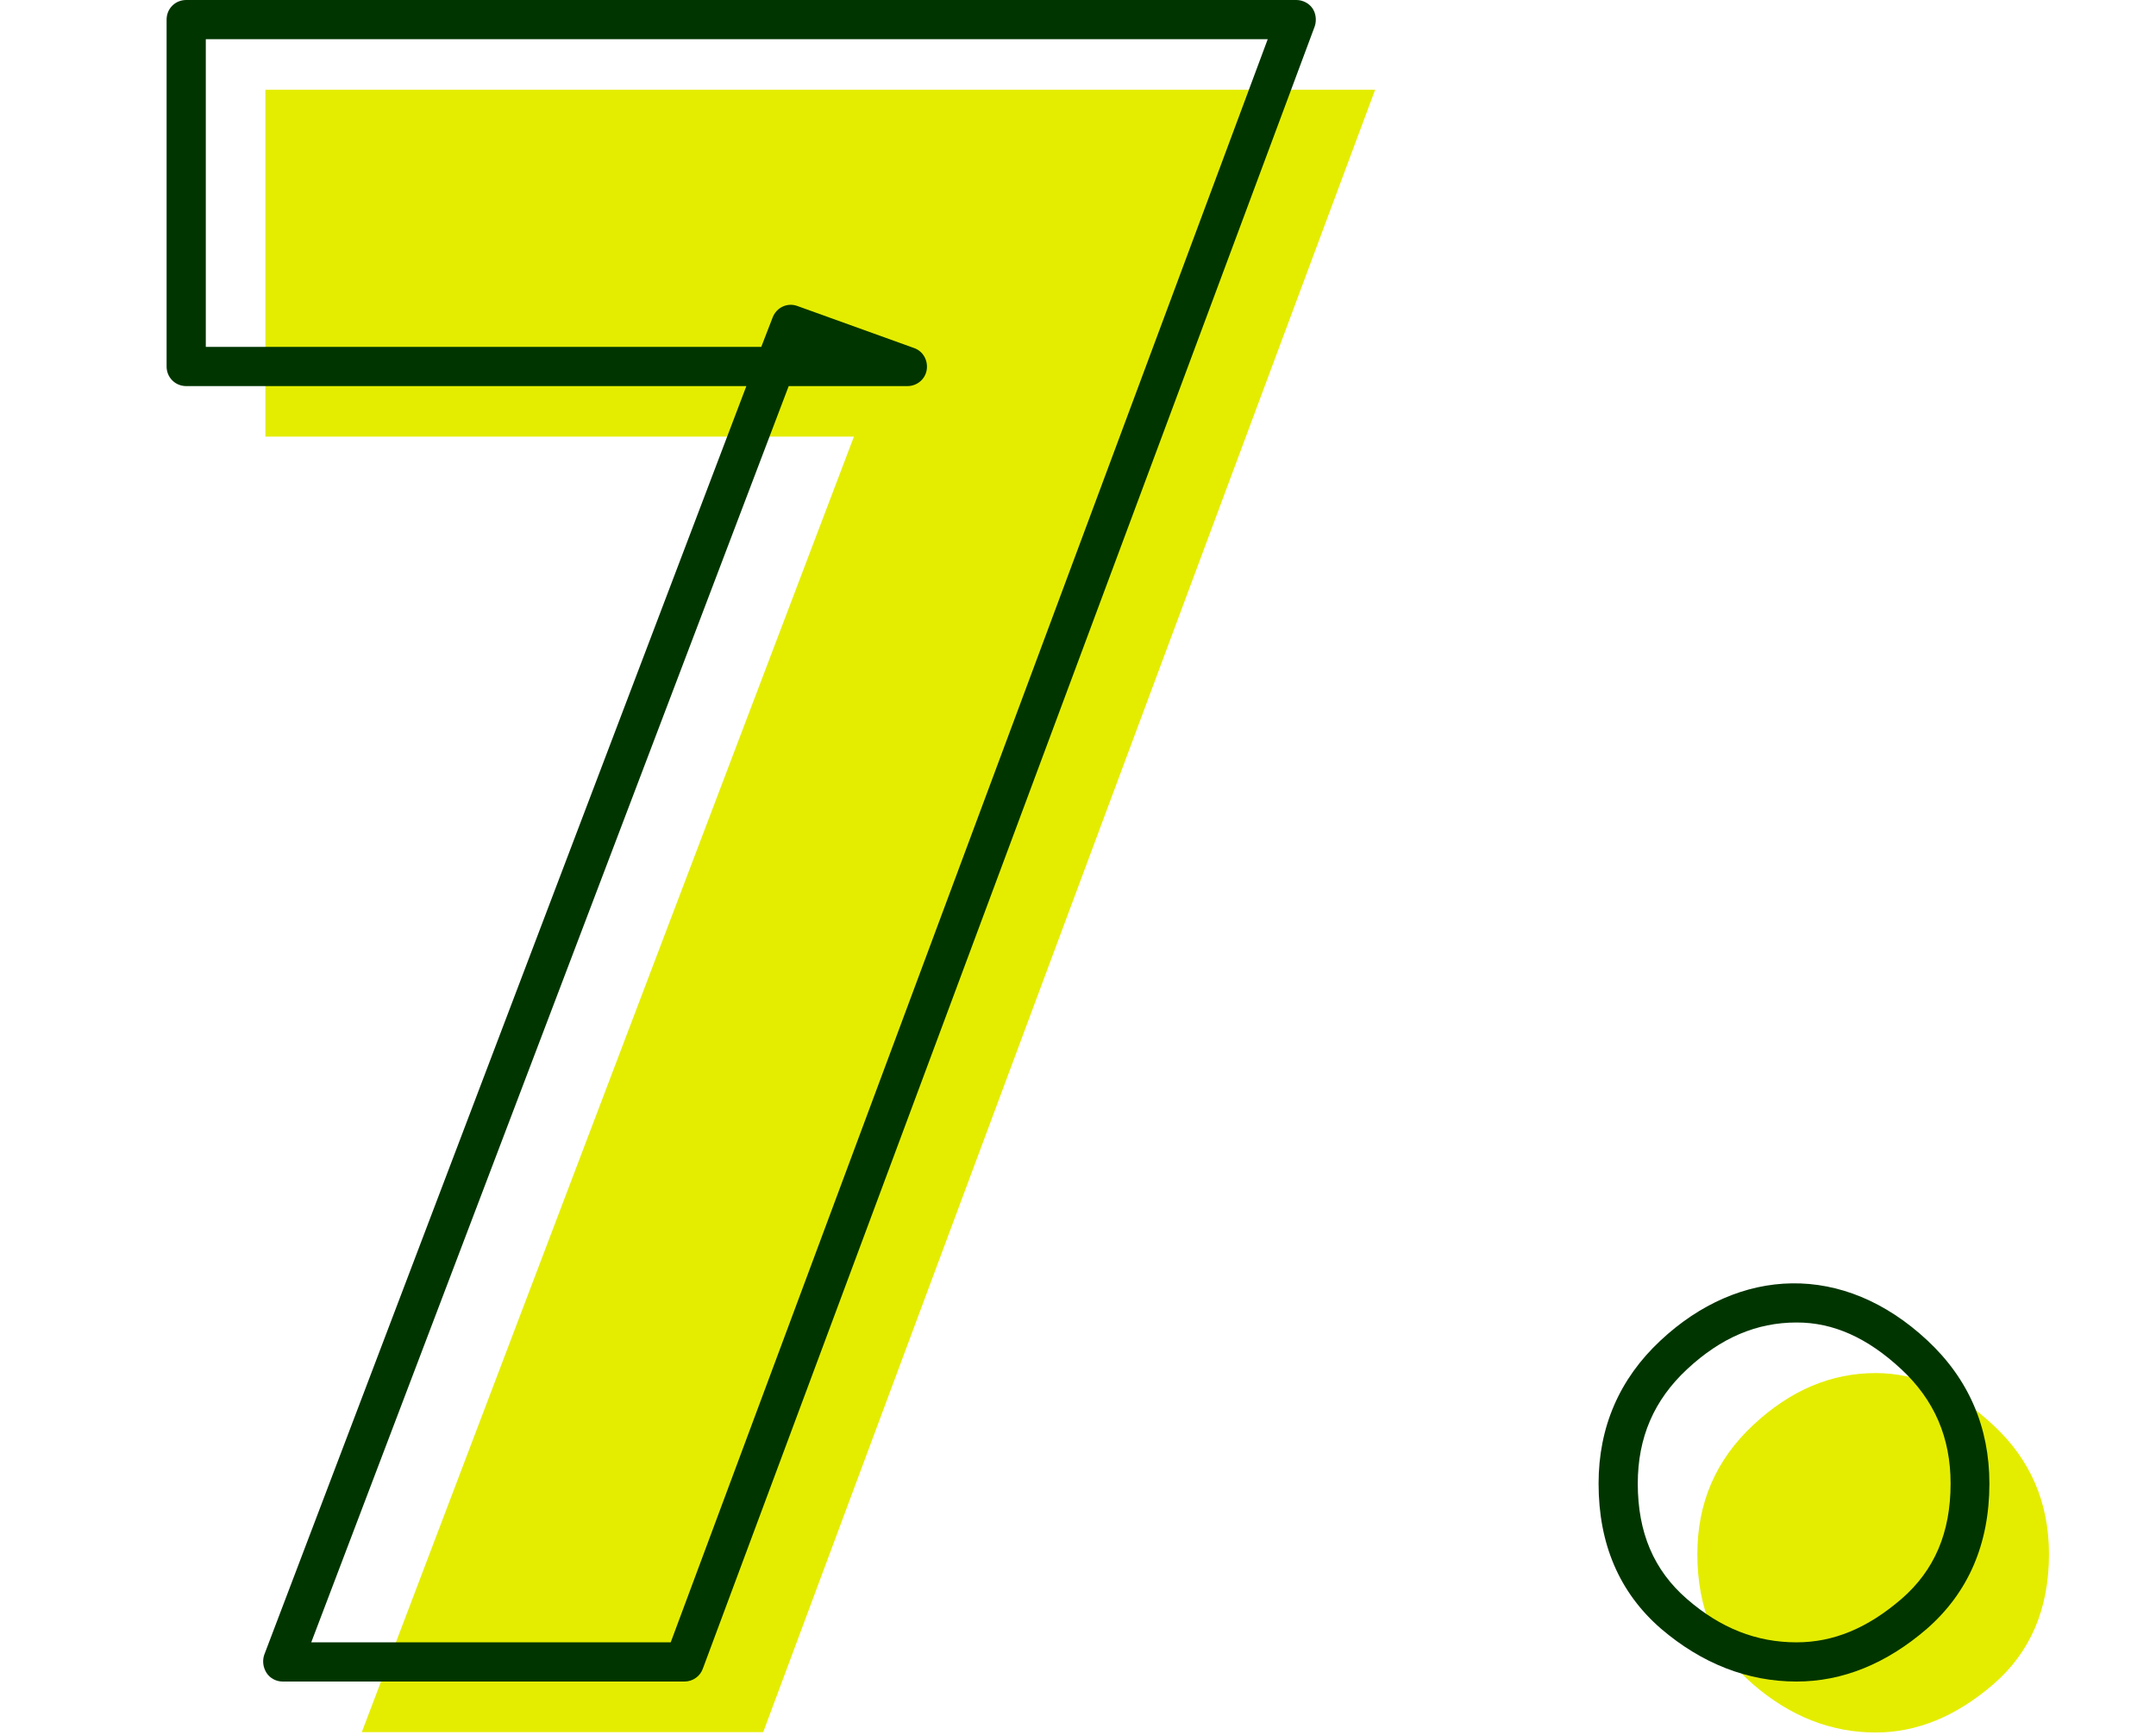
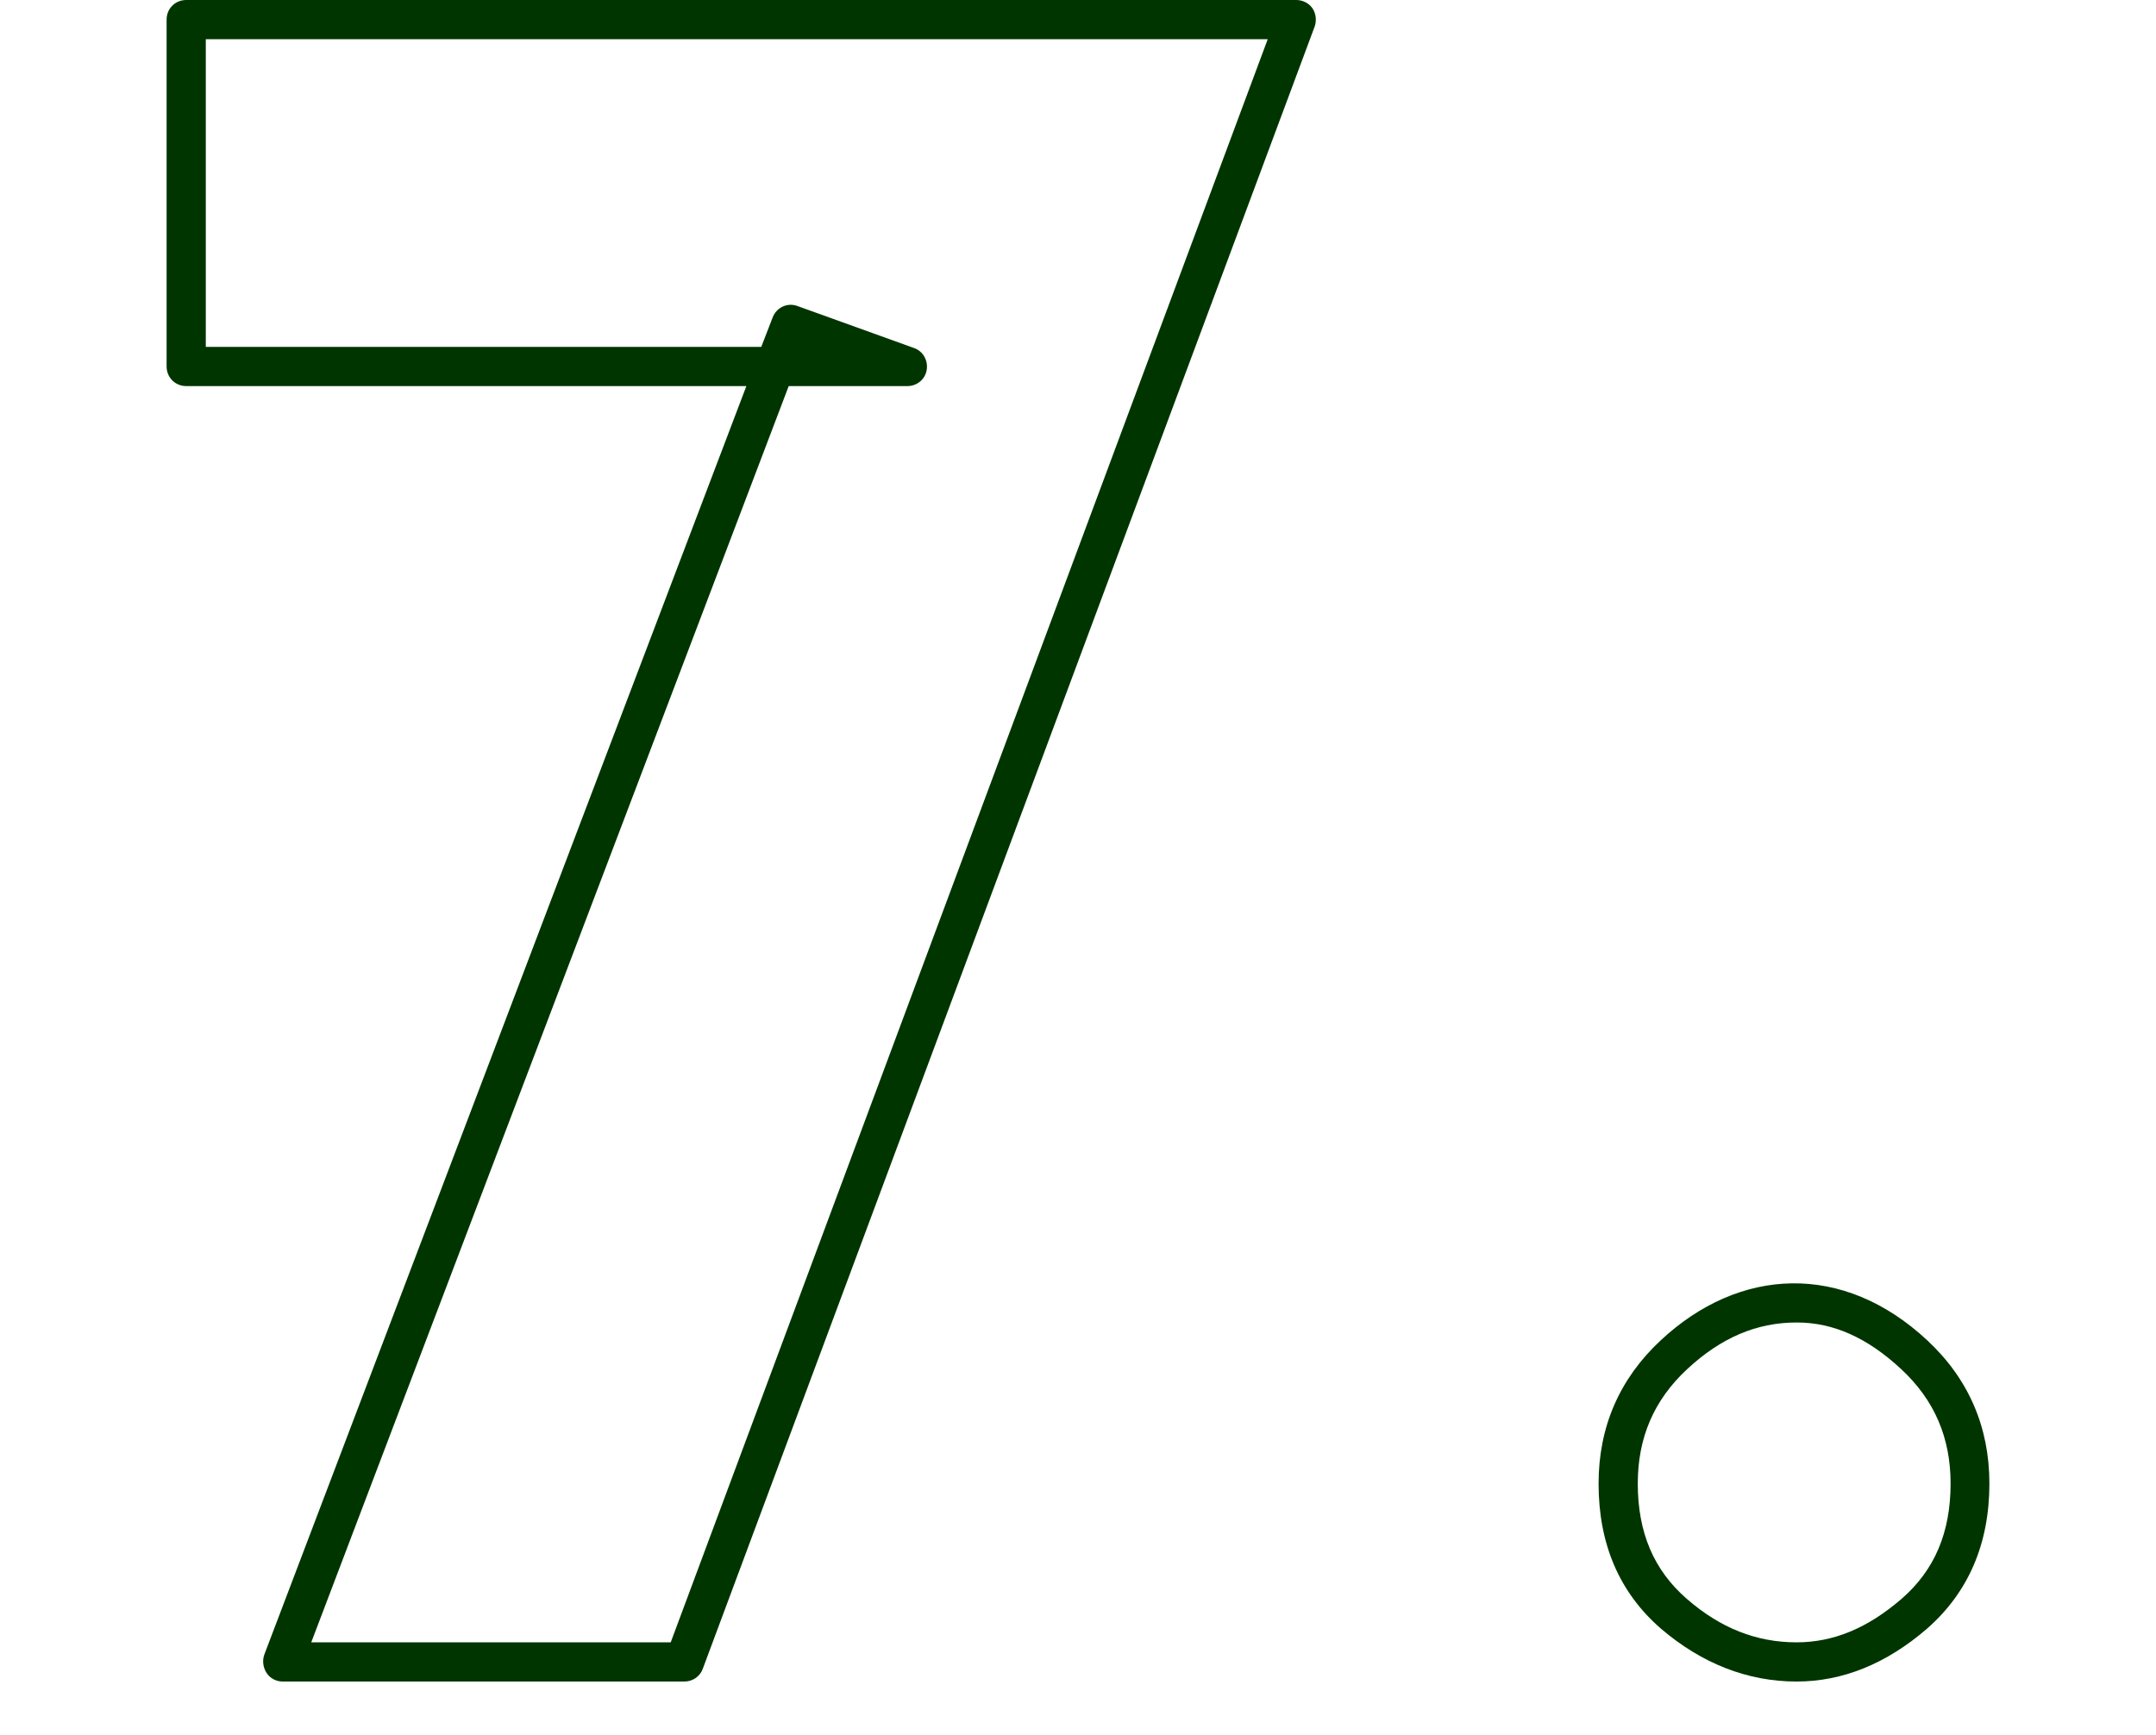
<svg xmlns="http://www.w3.org/2000/svg" id="_レイヤー_1" width="55" height="44.27" viewBox="0 0 55 44.27">
  <defs>
    <style>.cls-1{fill:#e4ed00;}.cls-1,.cls-2{stroke-width:0px;}.cls-2{fill:#003500;}</style>
  </defs>
-   <path class="cls-1" d="M35.08,2.29l-15.61,41.9h-10.24L22.19,10.07l2.97,1.07H6.77V2.29h28.32Z" />
-   <path class="cls-1" d="M44.72,36.36c.95-.89,1.99-1.33,3.13-1.33,1.05,0,2.05.44,3,1.33.95.88,1.42,1.98,1.42,3.29,0,1.39-.47,2.5-1.42,3.32s-1.95,1.23-3,1.23c-1.14,0-2.18-.41-3.13-1.23s-1.42-1.93-1.42-3.32c0-1.31.47-2.4,1.42-3.29Z" />
  <path class="cls-2" d="M17.45,42.9H7.21c-.16,0-.32-.08-.41-.22-.09-.14-.11-.31-.06-.46L19.04,9.85H4.75c-.28,0-.5-.22-.5-.5V.5c0-.28.22-.5.5-.5h28.32c.16,0,.32.08.41.21.09.13.11.31.06.46l-15.61,41.9c-.07.2-.26.33-.47.33ZM7.94,41.9h9.17L32.34,1H5.25v7.85h14.17l.29-.75c.1-.26.38-.39.64-.29l2.97,1.07c.23.08.36.32.32.56s-.25.41-.49.41h-3.03L7.94,41.9Z" />
  <path class="cls-2" d="M45.83,42.9c-1.25,0-2.42-.46-3.46-1.35-1.06-.92-1.59-2.16-1.59-3.7,0-1.44.53-2.67,1.58-3.65,2.01-1.88,4.66-2.01,6.81,0,1.05.98,1.58,2.21,1.58,3.65,0,1.54-.54,2.78-1.59,3.7-1.04.9-2.16,1.35-3.33,1.35ZM45.83,33.74c-1.02,0-1.93.39-2.79,1.19,0,0,0,0,0,0-.85.79-1.26,1.75-1.26,2.92,0,1.25.41,2.21,1.25,2.94.86.75,1.78,1.11,2.8,1.11.94,0,1.81-.36,2.68-1.11.84-.73,1.25-1.69,1.25-2.94,0-1.17-.41-2.13-1.26-2.92-.86-.8-1.73-1.19-2.66-1.19ZM42.7,34.57h0,0Z" />
</svg>